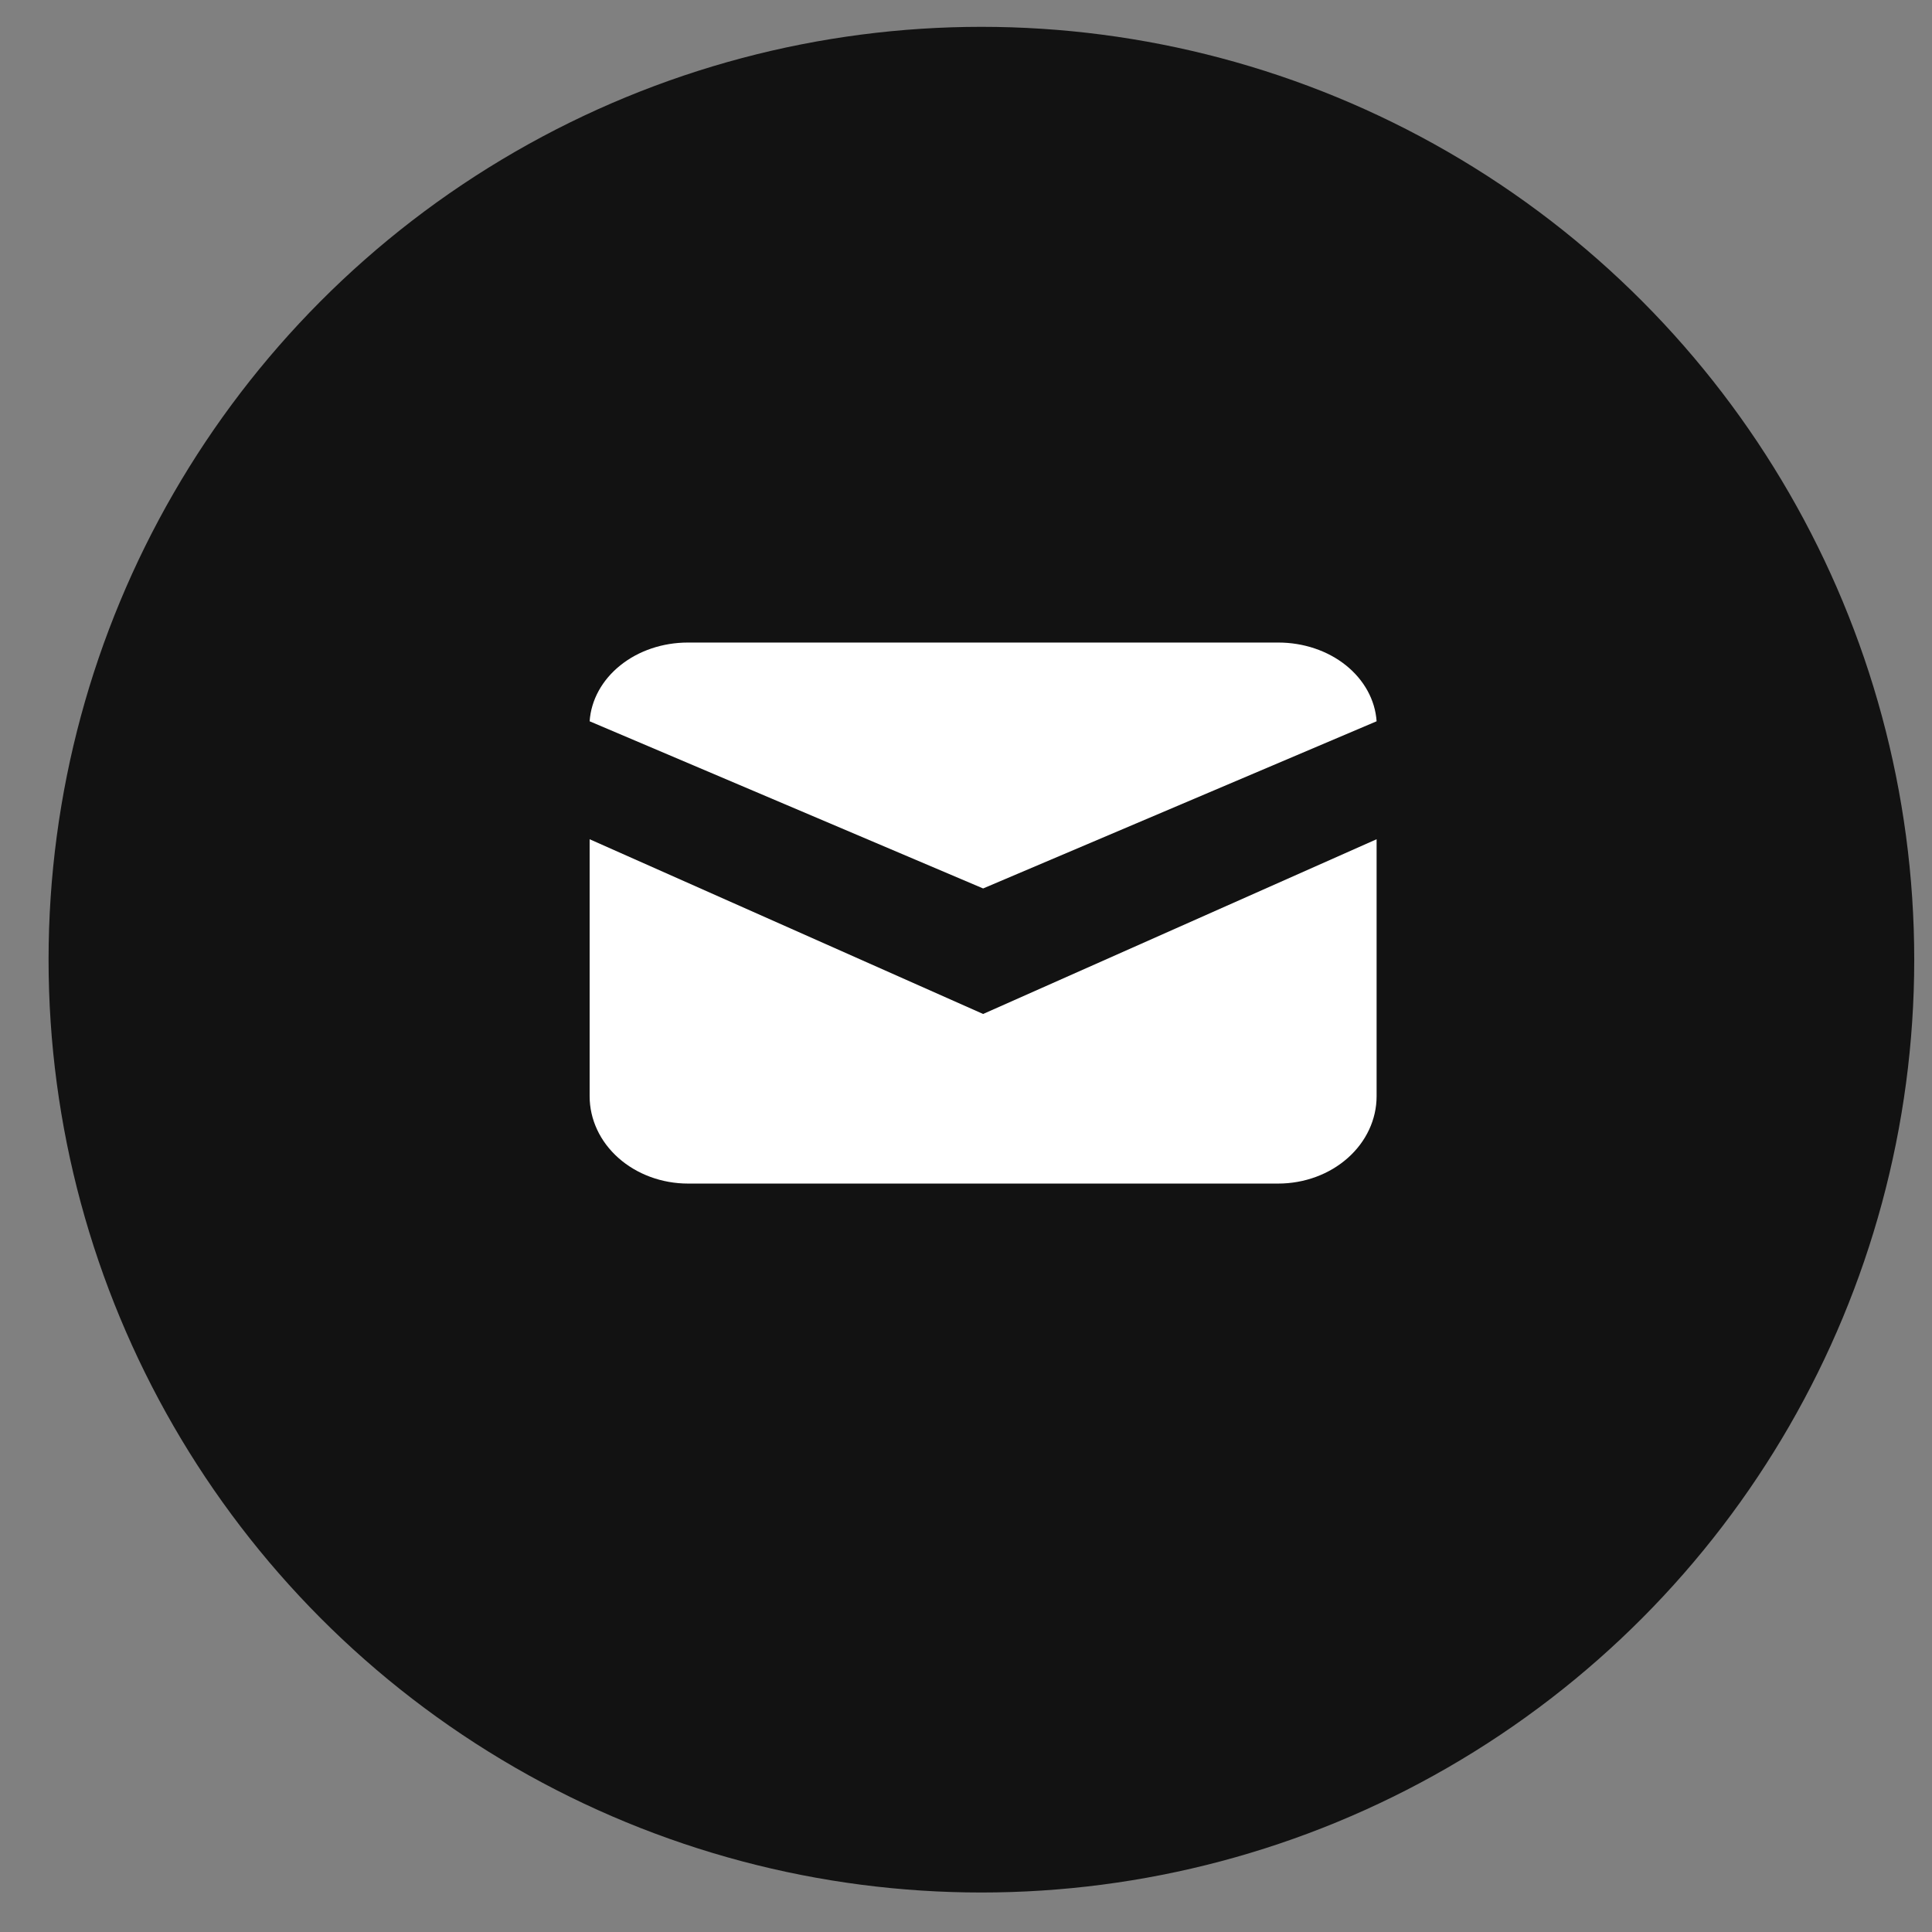
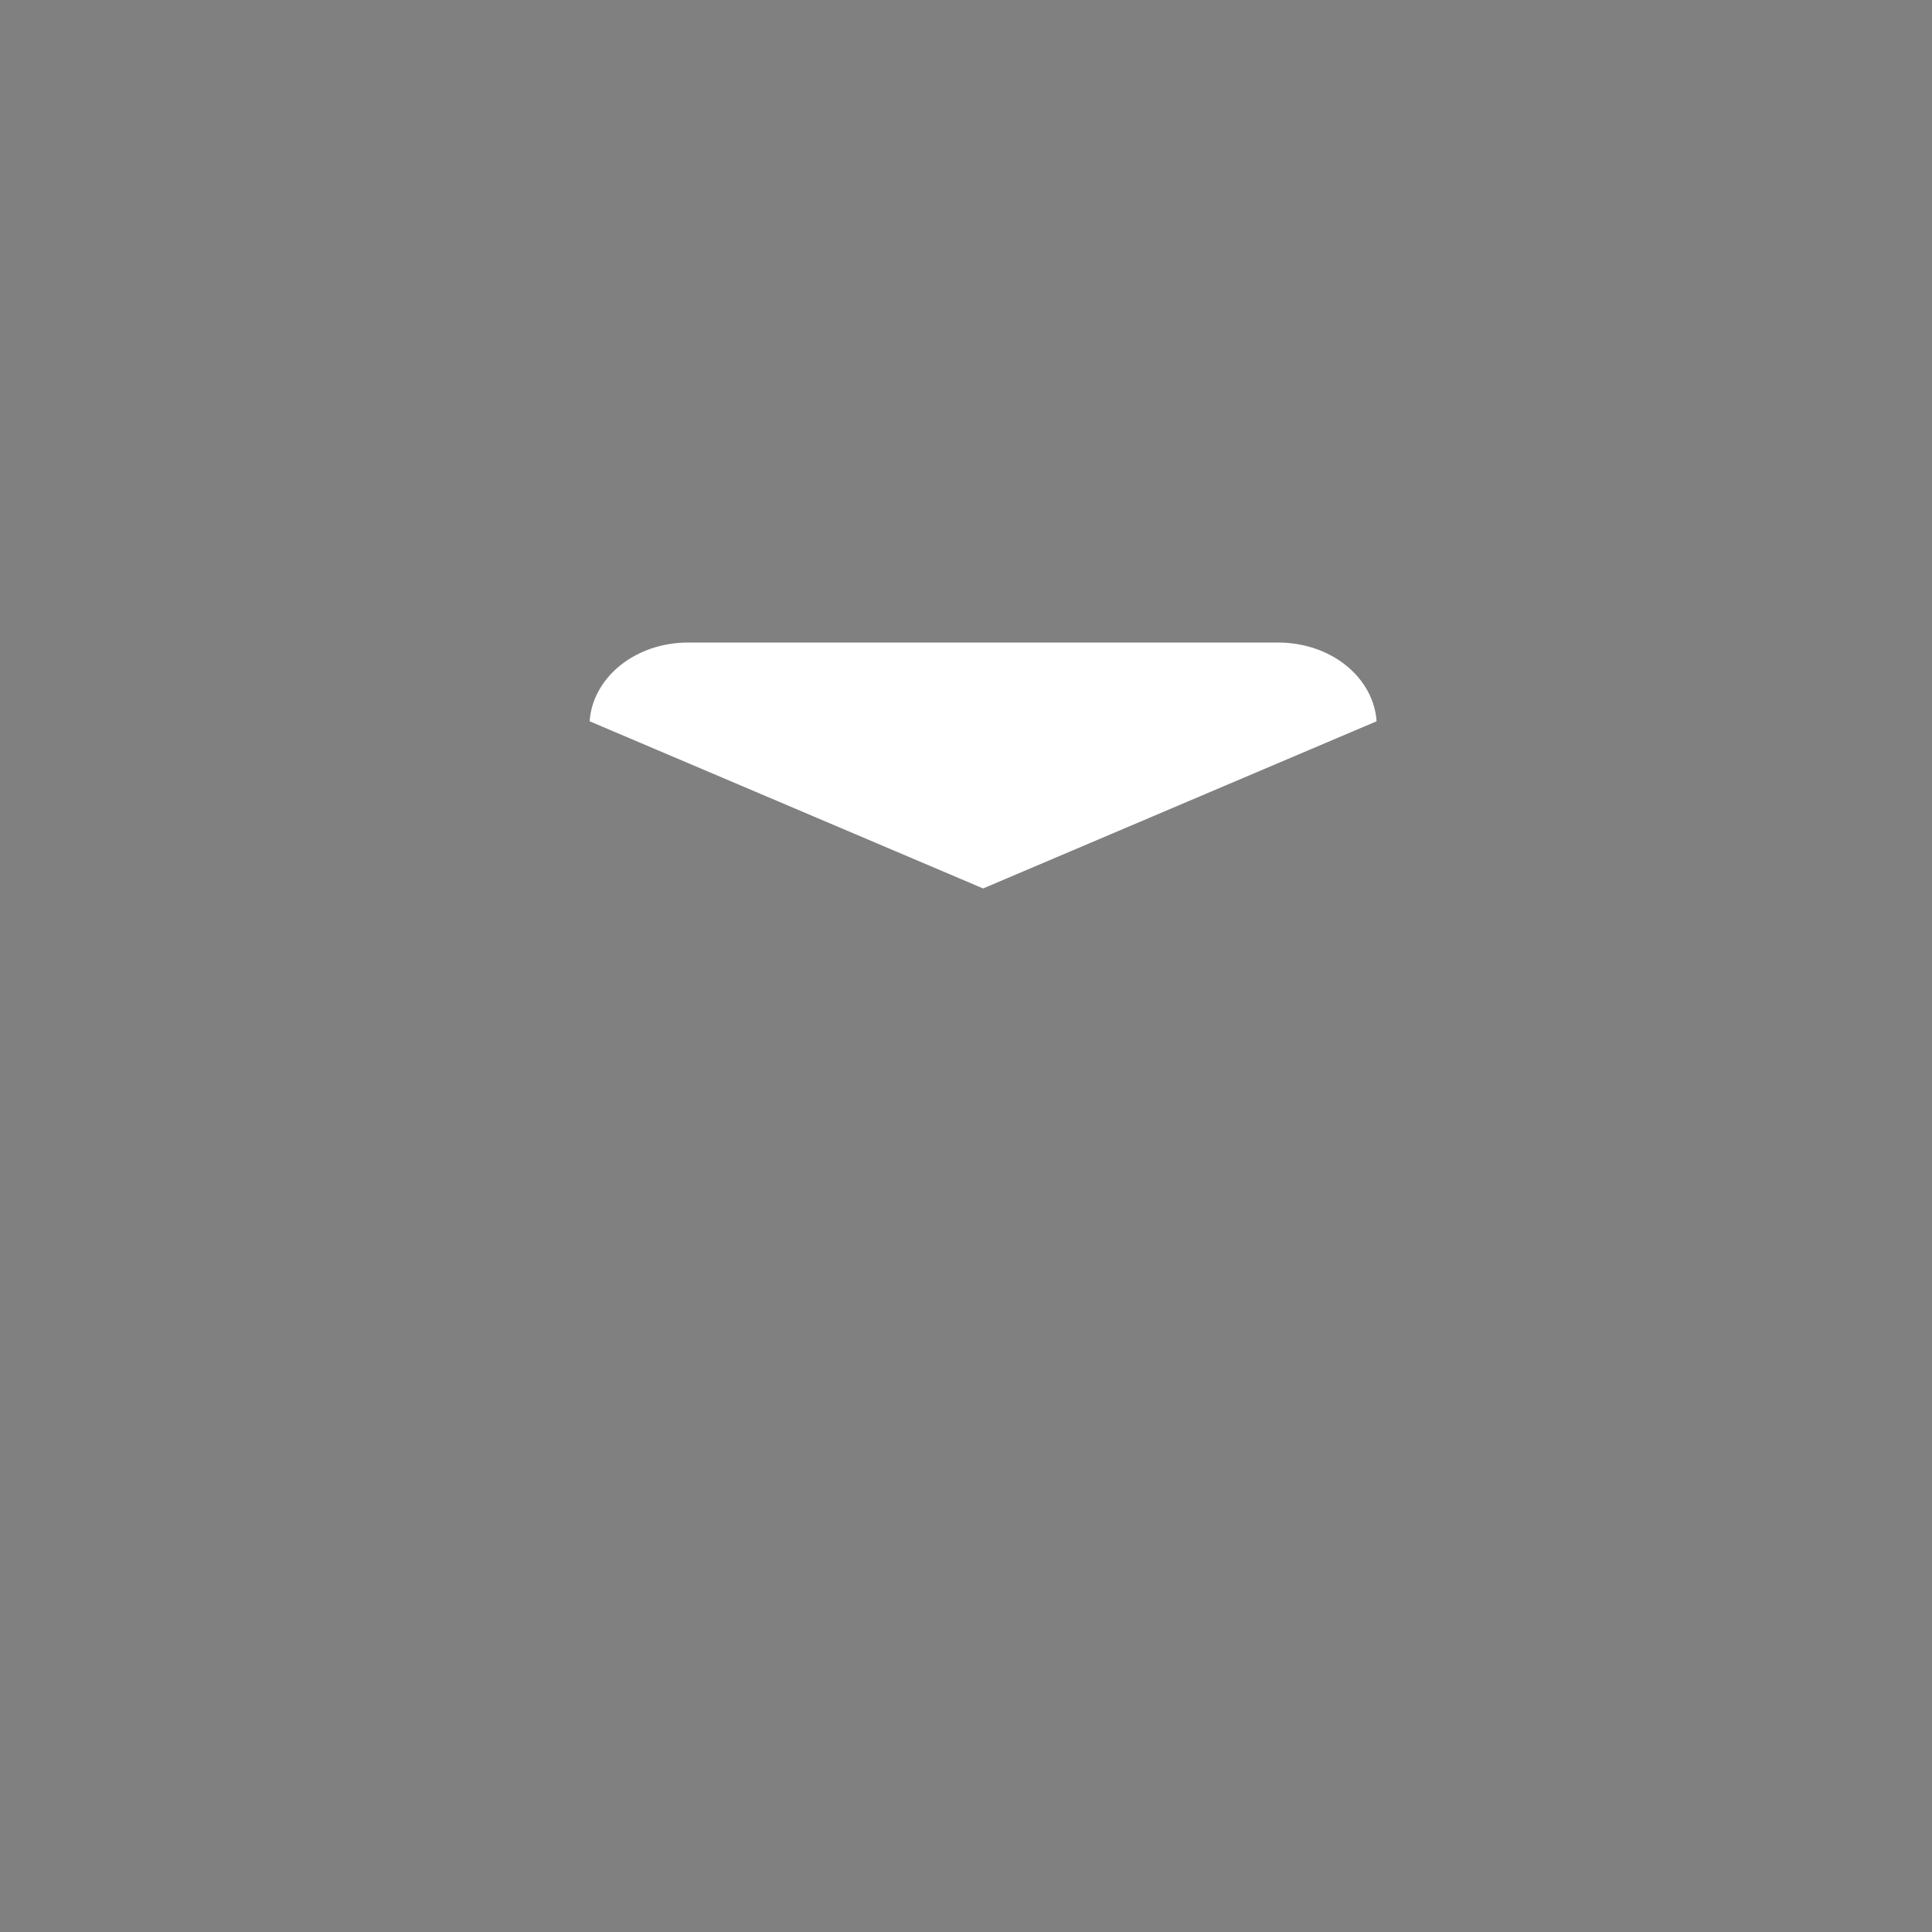
<svg xmlns="http://www.w3.org/2000/svg" width="36" height="36" viewBox="0 0 36 36" fill="none">
  <rect x="0" y="0" width="36" height="36" fill="#808080" stroke="none" />
-   <circle cx="18.287" cy="17.882" r="17.382" fill="#121212" />
  <path d="M10.987 13.44L18.319 16.555L25.651 13.44C25.624 13.043 25.419 12.67 25.079 12.397C24.738 12.124 24.288 11.973 23.82 11.973H12.818C12.35 11.973 11.9 12.124 11.56 12.397C11.219 12.67 11.014 13.043 10.987 13.44Z" fill="white" />
-   <path d="M25.651 15.638L18.319 18.894L10.987 15.638V20.426C10.987 20.858 11.18 21.272 11.524 21.577C11.868 21.882 12.334 22.054 12.82 22.054H23.818C24.304 22.054 24.771 21.882 25.114 21.577C25.458 21.272 25.651 20.858 25.651 20.426V15.638Z" fill="white" />
</svg>